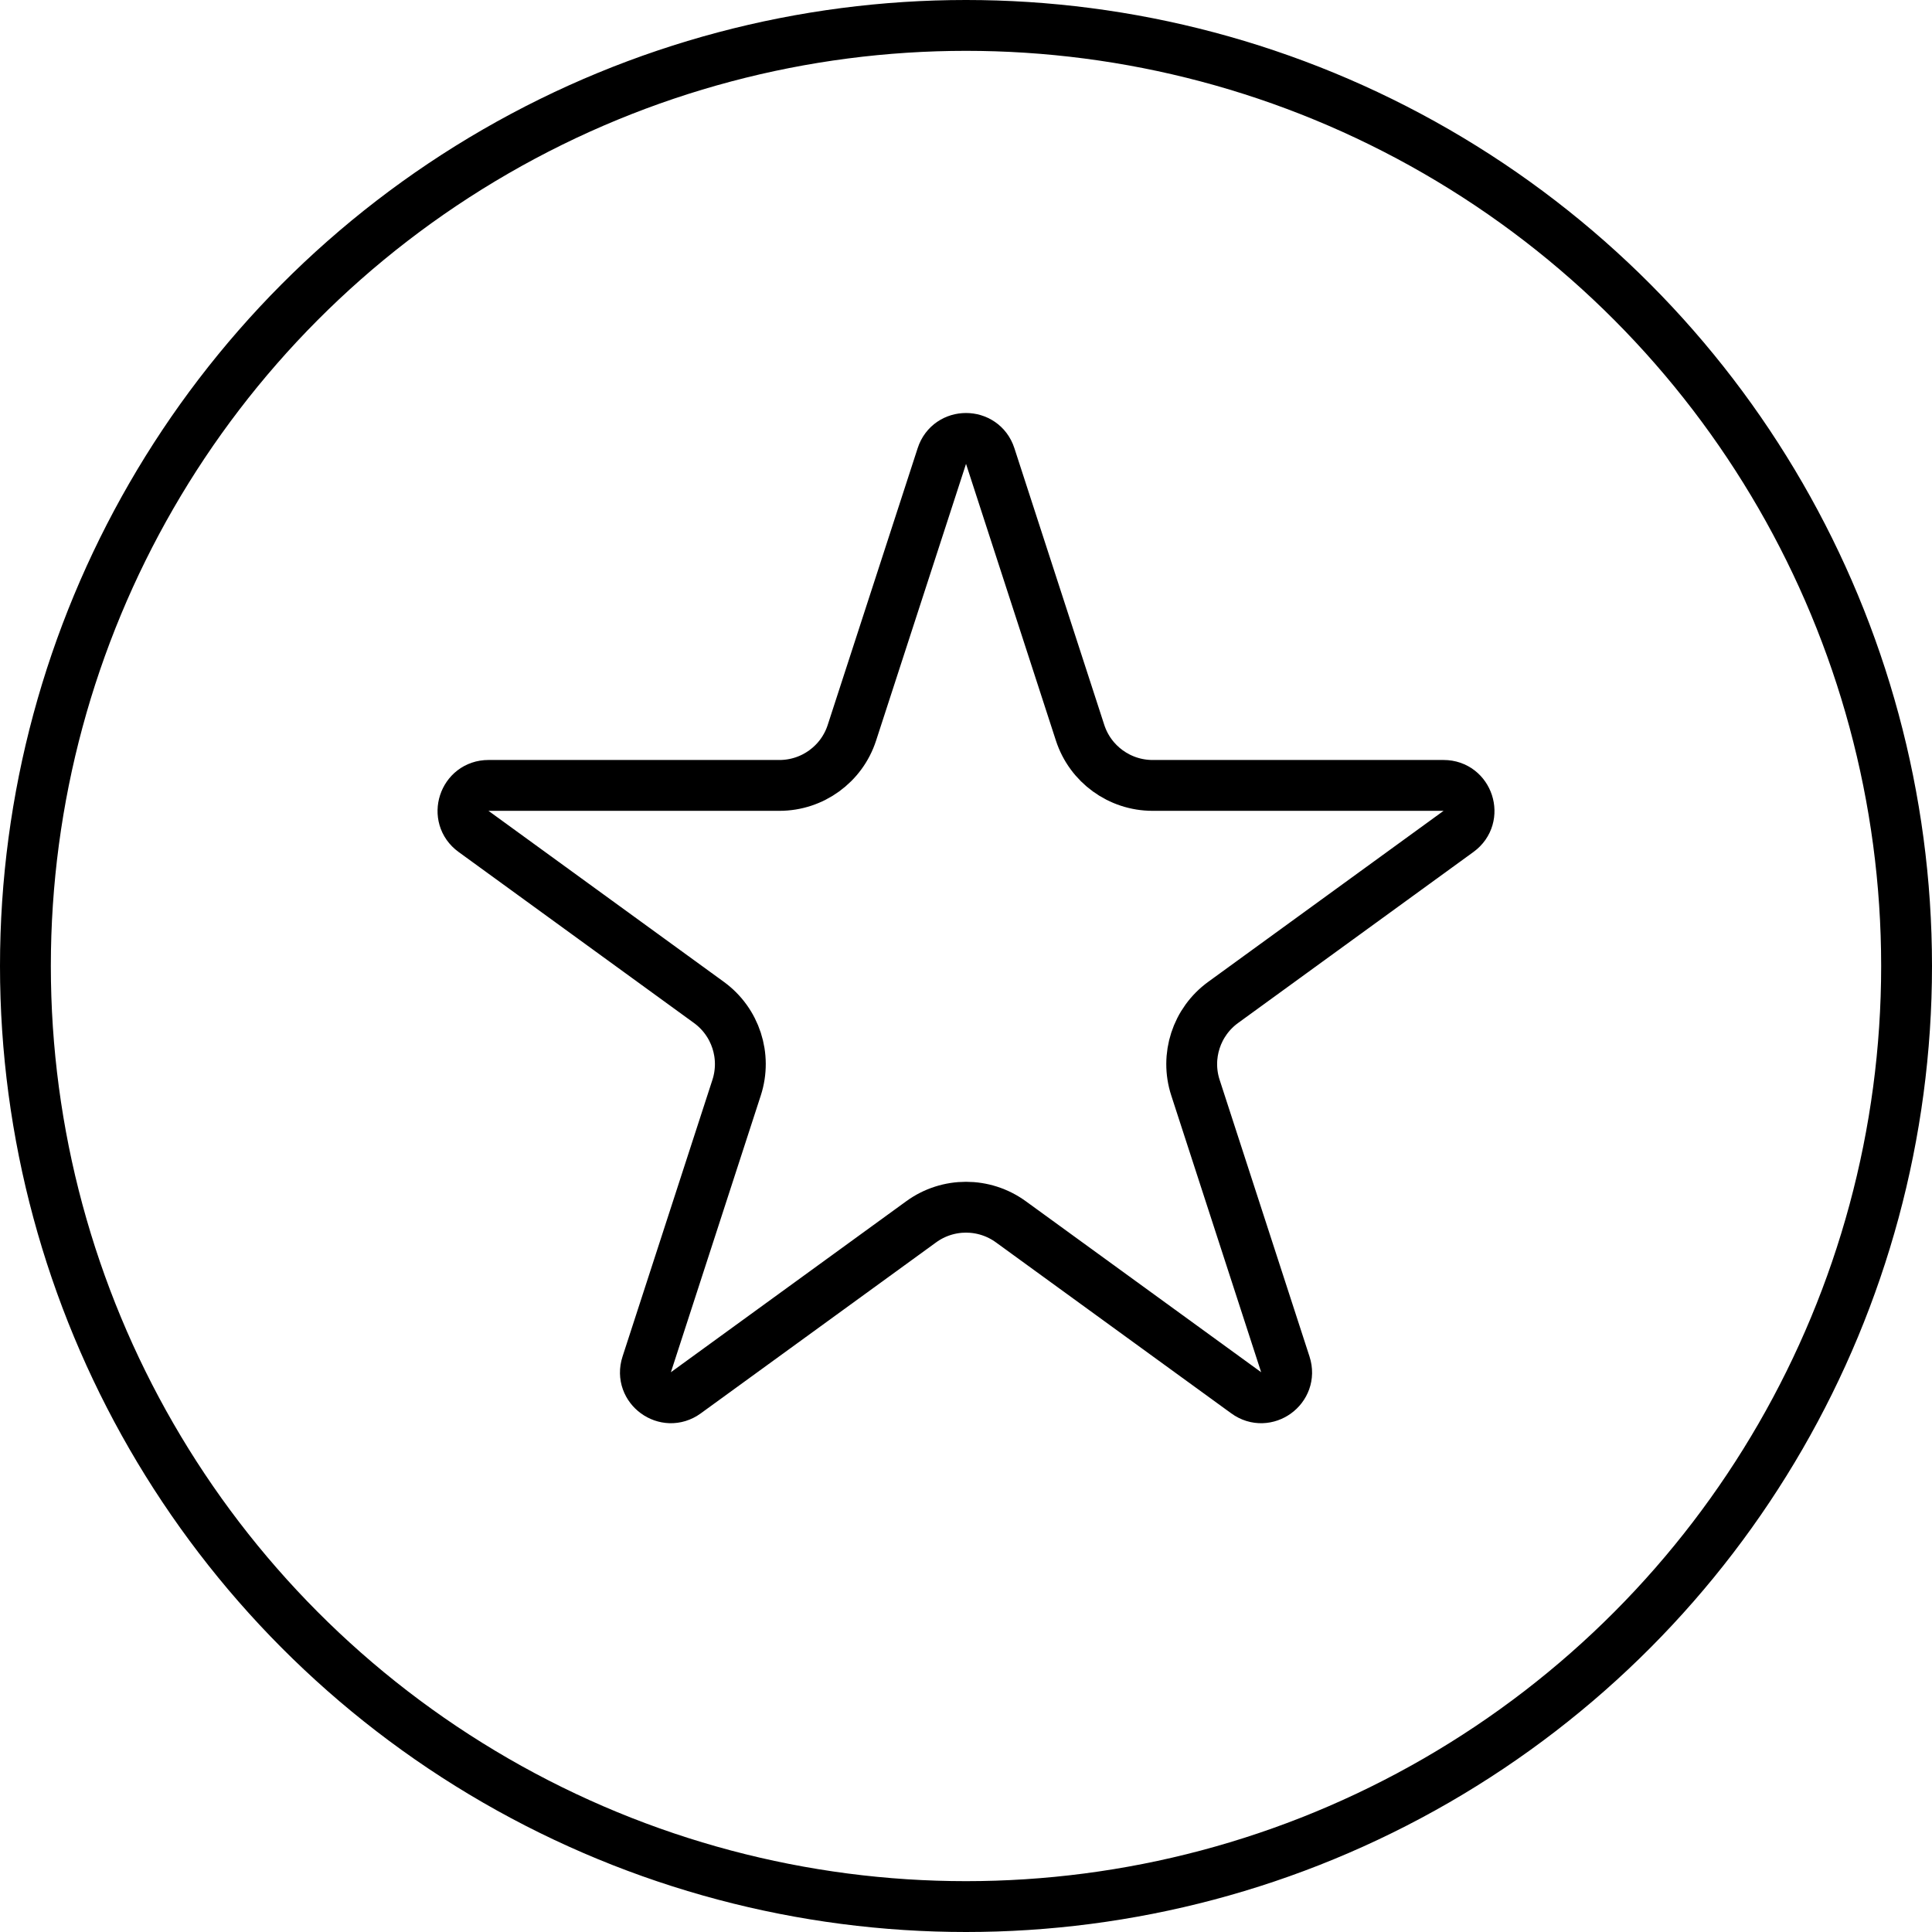
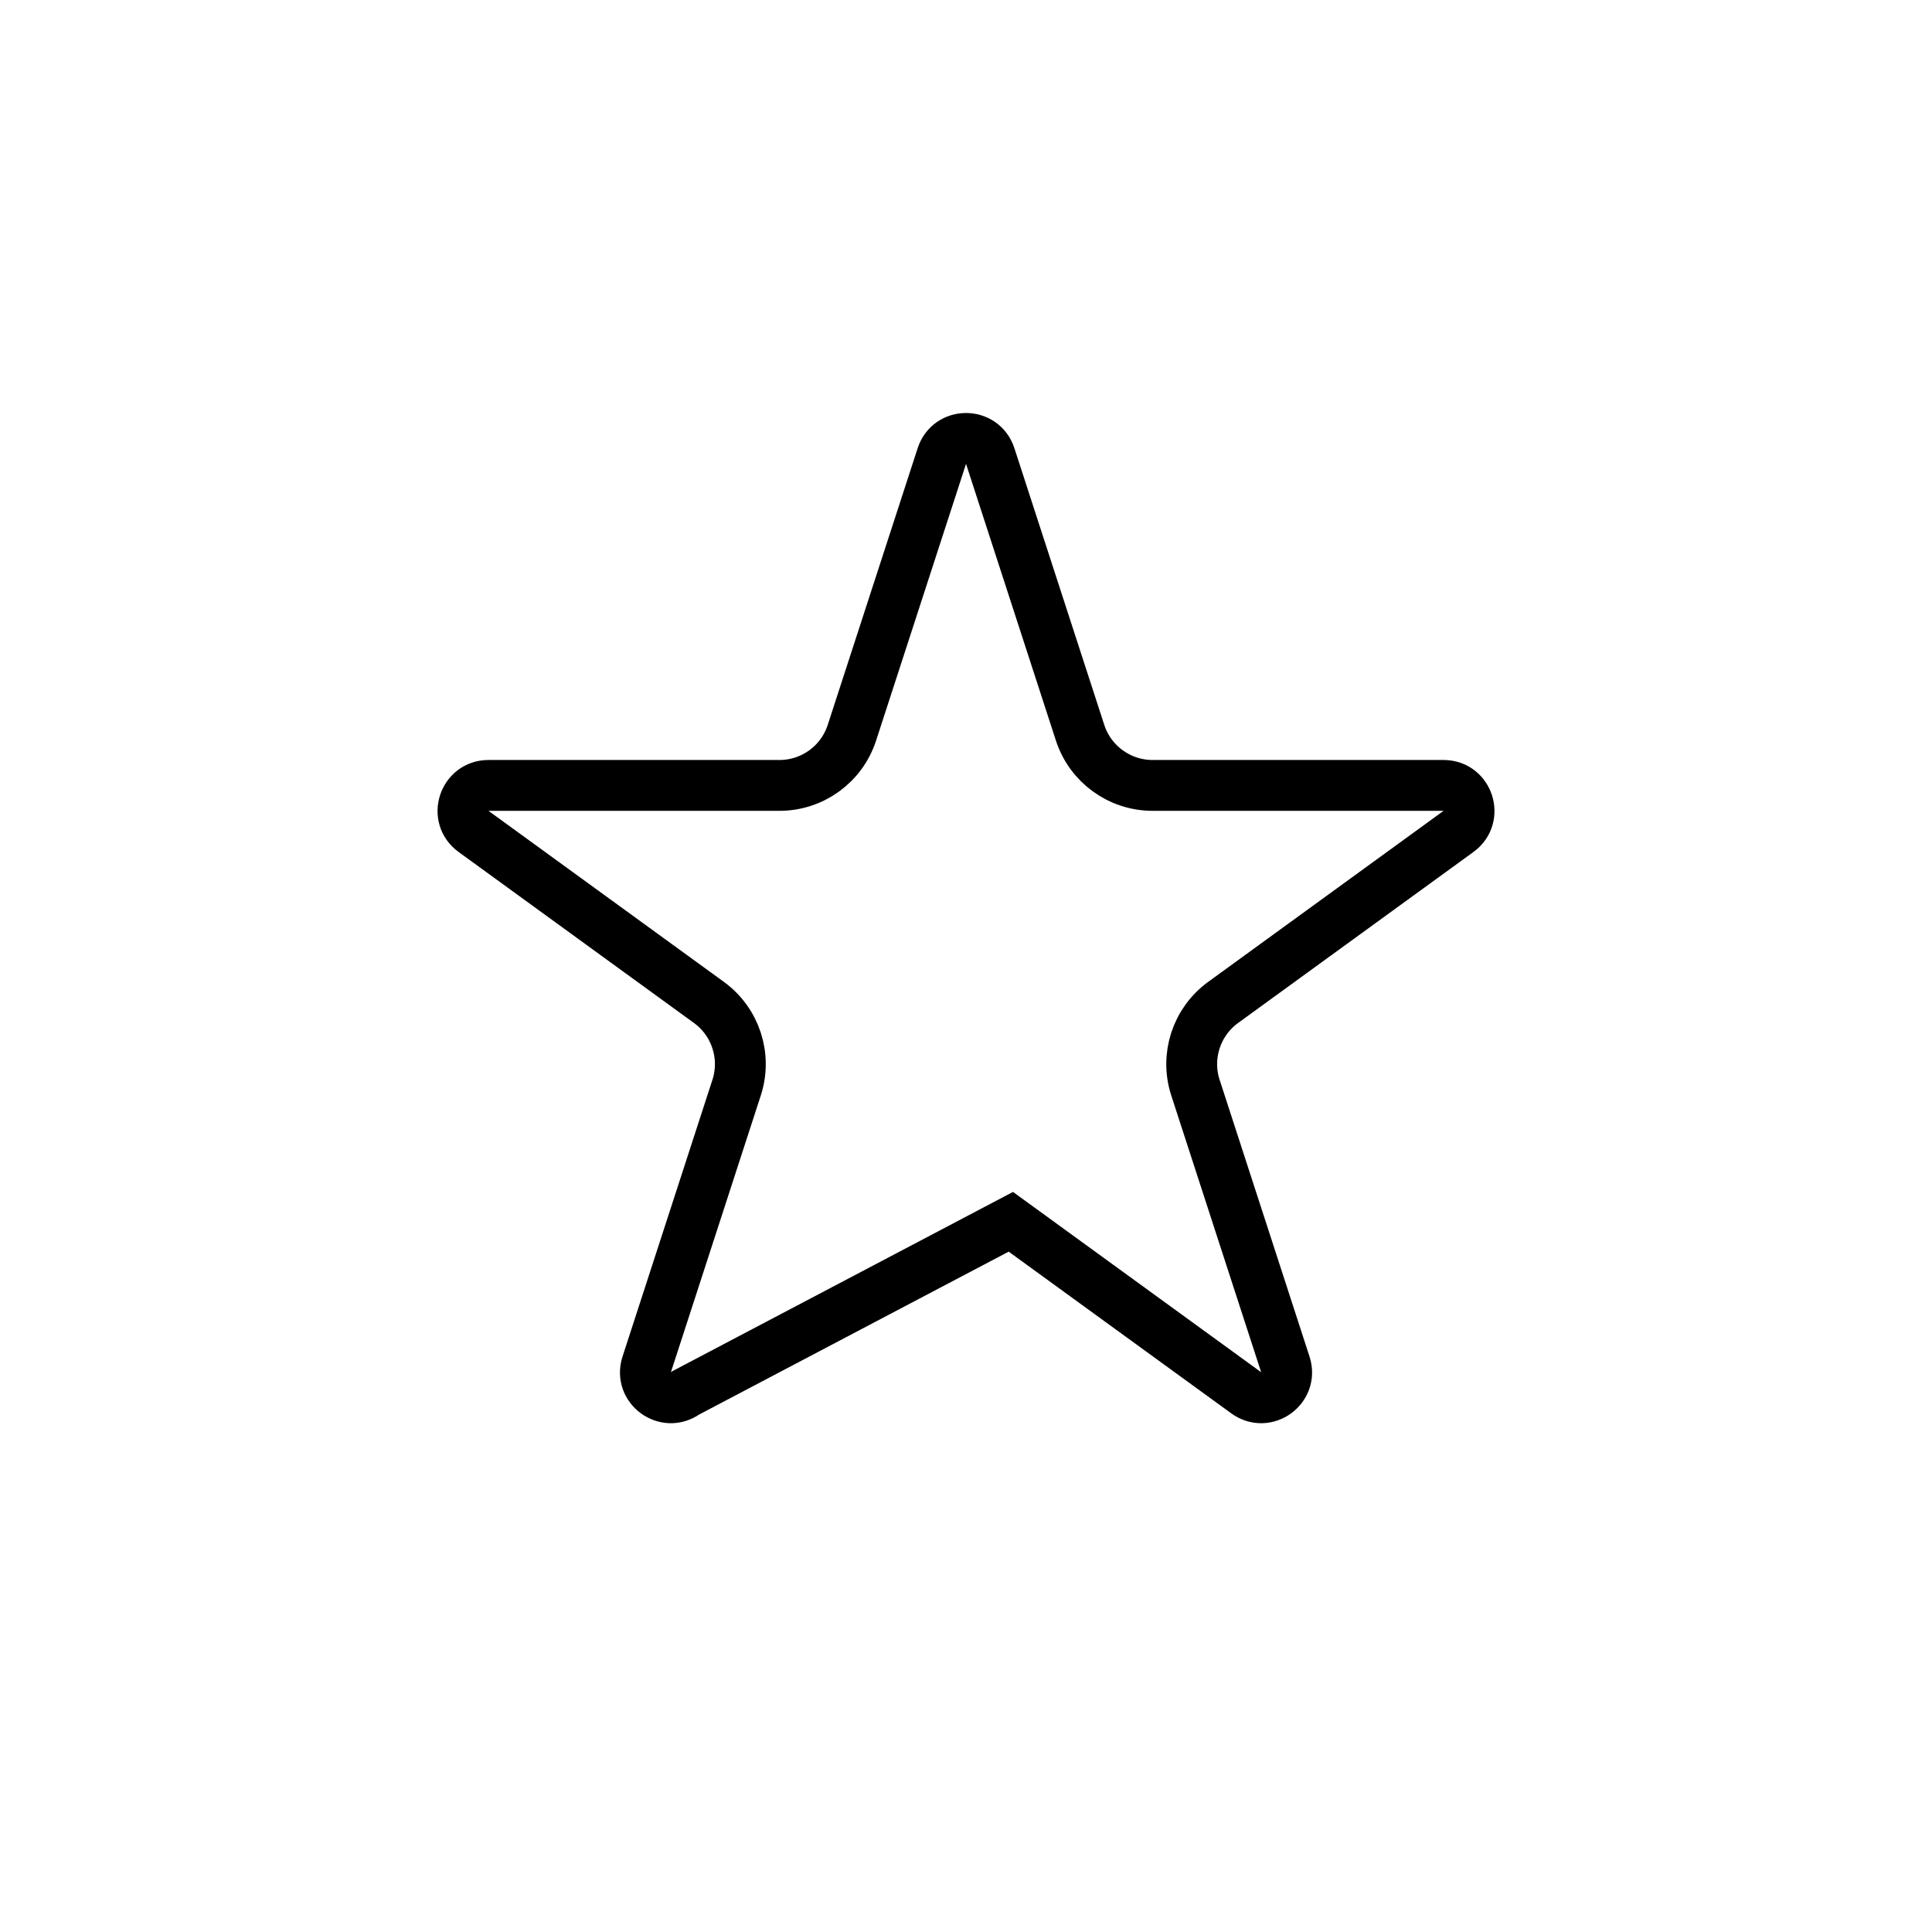
<svg xmlns="http://www.w3.org/2000/svg" width="38" height="38" viewBox="0 0 38 38" fill="none">
-   <circle cx="19" cy="19" r="18.5" stroke="black" />
-   <path d="M18.525 8.969C18.674 8.508 19.326 8.508 19.476 8.969L21.244 14.412C21.445 15.03 22.021 15.448 22.671 15.448H28.394C28.878 15.448 29.079 16.068 28.688 16.352L24.058 19.716C23.532 20.098 23.312 20.775 23.513 21.393L25.281 26.836C25.431 27.297 24.904 27.68 24.512 27.395L19.882 24.031C19.356 23.649 18.644 23.649 18.119 24.031L13.489 27.395C13.097 27.68 12.57 27.297 12.72 26.836L14.488 21.393C14.689 20.775 14.469 20.098 13.943 19.716L9.313 16.352C8.921 16.068 9.123 15.448 9.607 15.448H15.33C15.98 15.448 16.556 15.03 16.756 14.412L18.525 8.969Z" stroke="black" />
+   <path d="M18.525 8.969C18.674 8.508 19.326 8.508 19.476 8.969L21.244 14.412C21.445 15.03 22.021 15.448 22.671 15.448H28.394C28.878 15.448 29.079 16.068 28.688 16.352L24.058 19.716C23.532 20.098 23.312 20.775 23.513 21.393L25.281 26.836C25.431 27.297 24.904 27.68 24.512 27.395L19.882 24.031L13.489 27.395C13.097 27.68 12.57 27.297 12.72 26.836L14.488 21.393C14.689 20.775 14.469 20.098 13.943 19.716L9.313 16.352C8.921 16.068 9.123 15.448 9.607 15.448H15.33C15.98 15.448 16.556 15.03 16.756 14.412L18.525 8.969Z" stroke="black" />
</svg>